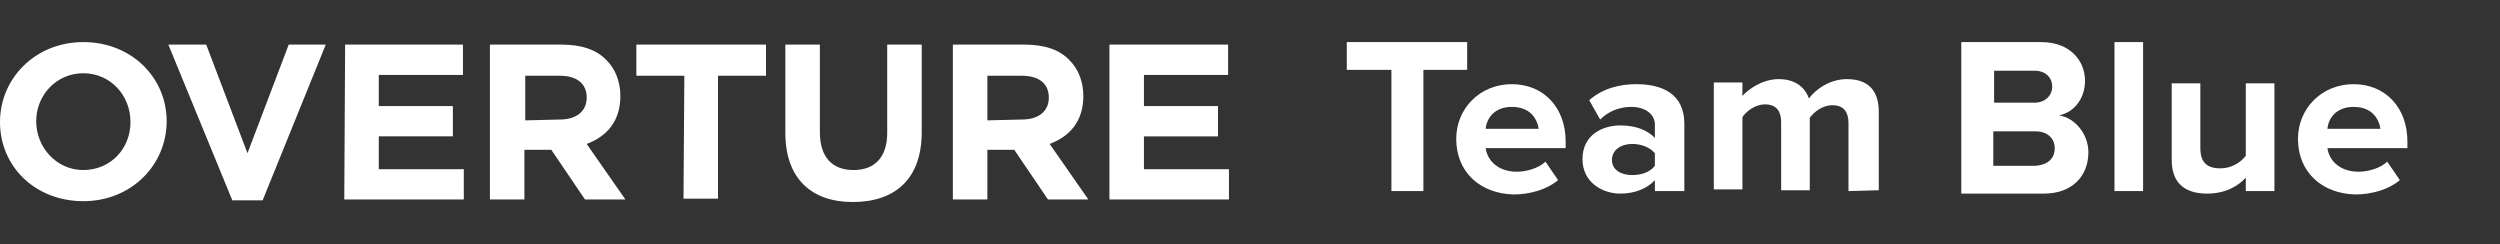
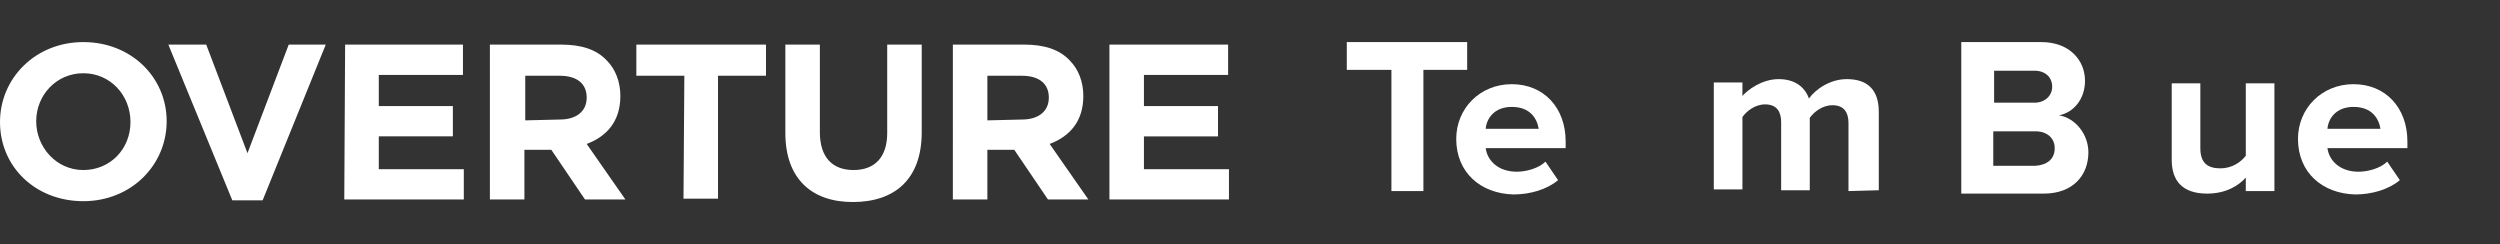
<svg xmlns="http://www.w3.org/2000/svg" version="1.1" id="Layer_1" x="0px" y="0px" viewBox="0 0 297 29" style="enable-background:new 0 0 297 29;" xml:space="preserve">
  <rect x="0" y="0" width="297" height="29" fill="#333333" stroke="none" />
  <style type="text/css">
	.st0{fill:#FFFFFF;}
</style>
  <g>
    <g>
      <g>
        <path class="st0" d="M165.3,22.7V8.3H160V5h14.3v3.3h-5.2v14.4H165.3z" />
      </g>
      <g>
        <path class="st0" d="M173,16.5c0-3.6,2.8-6.5,6.6-6.5s6.4,2.8,6.4,6.8v0.8h-9.5c0.2,1.5,1.5,2.8,3.7,2.8c1.1,0,2.6-0.4,3.4-1.2     l1.5,2.2c-1.3,1.1-3.3,1.7-5.3,1.7C175.9,23,173,20.5,173,16.5z M179.6,12.7c-2.1,0-3,1.4-3.1,2.6h6.3     C182.6,14.1,181.8,12.7,179.6,12.7L179.6,12.7z" />
      </g>
      <g>
-         <path class="st0" d="M196.6,22.7v-1.3c-0.9,1-2.4,1.6-4.1,1.6c-2.1,0-4.5-1.3-4.5-4.1c0-2.9,2.4-4,4.5-4c1.7,0,3.2,0.5,4.1,1.5     v-1.6c0-1.2-1.1-2.1-2.8-2.1c-1.4,0-2.7,0.5-3.7,1.5l-1.3-2.3c1.6-1.4,3.6-1.9,5.6-1.9c3,0,5.7,1.1,5.7,4.7v8H196.6z M196.6,19.7     v-1.5c-0.6-0.7-1.6-1.1-2.7-1.1c-1.3,0-2.4,0.7-2.4,1.9c0,1.2,1.1,1.8,2.4,1.8C194.9,20.8,196,20.5,196.6,19.7z" />
-       </g>
+         </g>
      <g>
        <path class="st0" d="M219.6,22.7v-8.1c0-1.2-0.5-2.1-1.9-2.1c-1.2,0-2.2,0.8-2.7,1.5v8.6h-3.4v-8.1c0-1.2-0.5-2.1-1.9-2.1     c-1.2,0-2.2,0.8-2.7,1.5v8.6h-3.4V9.8h3.4v1.6c0.6-0.7,2.3-2,4.3-2c1.9,0,3.1,0.9,3.6,2.3c0.8-1.1,2.5-2.3,4.5-2.3     c2.4,0,3.8,1.2,3.8,3.9v9.3L219.6,22.7L219.6,22.7z" />
      </g>
      <g>
        <path class="st0" d="M233,23V5h9.5c3.4,0,5.2,2.2,5.2,4.6c0,2.2-1.4,3.8-3.1,4.1c1.9,0.3,3.5,2.2,3.5,4.4c0,2.7-1.8,4.9-5.3,4.9     H233z M243.8,10.3c0-1.1-0.8-1.9-2.1-1.9h-4.8v3.8h4.8C242.9,12.2,243.8,11.4,243.8,10.3L243.8,10.3z M244.1,17.6     c0-1.1-0.8-2-2.3-2h-5v4.1h5C243.2,19.6,244.1,18.9,244.1,17.6L244.1,17.6z" />
      </g>
      <g>
-         <path class="st0" d="M251.2,22.7V5h3.4v17.7H251.2z" />
-       </g>
+         </g>
      <g>
        <path class="st0" d="M266.8,22.7v-1.6c-0.9,1-2.4,1.9-4.6,1.9c-2.9,0-4.2-1.5-4.2-4V9.9h3.4v7.7c0,1.8,0.9,2.4,2.4,2.4     c1.3,0,2.4-0.7,3-1.5V9.9h3.4v12.8H266.8L266.8,22.7z" />
      </g>
      <g>
        <path class="st0" d="M273,16.5c0-3.6,2.8-6.5,6.6-6.5c3.8,0,6.4,2.8,6.4,6.8v0.8h-9.5c0.2,1.5,1.5,2.8,3.7,2.8     c1.1,0,2.6-0.4,3.4-1.2l1.5,2.2c-1.3,1.1-3.3,1.7-5.3,1.7C275.9,23,273,20.5,273,16.5z M279.6,12.7c-2.1,0-3,1.4-3.1,2.6h6.3     C282.6,14.1,281.8,12.7,279.6,12.7z" />
      </g>
    </g>
    <g>
      <path class="st0" d="M0,14.5L0,14.5C0,9.3,4.2,5,9.9,5s9.9,4.2,9.9,9.4l0,0c0,5.2-4.2,9.5-9.9,9.5S0,19.8,0,14.5L0,14.5z     M15.5,14.5L15.5,14.5c0-3.2-2.4-5.8-5.6-5.8s-5.6,2.6-5.6,5.7l0,0c0,3.1,2.4,5.8,5.6,5.8S15.5,17.7,15.5,14.5z M20,5.3h4.5    l4.9,12.9l4.9-12.9h4.4l-7.5,18.5h-3.6L20,5.3z M41,5.3h14v3.6H45v3.7h8.8v3.6H45v3.9h10.1v3.6H40.9L41,5.3L41,5.3z M58.2,5.3h8.5    c2.4,0,4.2,0.6,5.4,1.9c1,1,1.6,2.5,1.6,4.2l0,0c0,3-1.6,4.8-4,5.7l4.6,6.6h-4.8l-4-5.9h-3.2v5.9h-4.1L58.2,5.3z M66.5,14.2    c2,0,3.2-1,3.2-2.6l0,0c0-1.7-1.2-2.6-3.2-2.6h-4.1v5.3L66.5,14.2z M81.3,9h-5.7V5.3H91V9h-5.7v14.6h-4.1L81.3,9L81.3,9z     M93.3,15.8V5.3h4.1v10.4c0,3,1.5,4.5,4,4.5s4-1.5,4-4.4V5.3h4.1v10.4c0,5.6-3.2,8.3-8.2,8.3C96.4,24,93.3,21.2,93.3,15.8    L93.3,15.8z M113.2,5.3h8.5c2.4,0,4.2,0.6,5.4,1.9c1,1,1.6,2.5,1.6,4.2l0,0c0,3-1.6,4.8-4,5.7l4.6,6.6h-4.8l-4-5.9h-3.2v5.9h-4.1    L113.2,5.3z M121.4,14.2c2,0,3.2-1,3.2-2.6l0,0c0-1.7-1.2-2.6-3.2-2.6h-4.1v5.3L121.4,14.2z M131.8,5.3h14.1v3.6h-10v3.7h8.8v3.6    h-8.8v3.9H146v3.6h-14.2V5.3L131.8,5.3z" />
    </g>
  </g>
</svg>